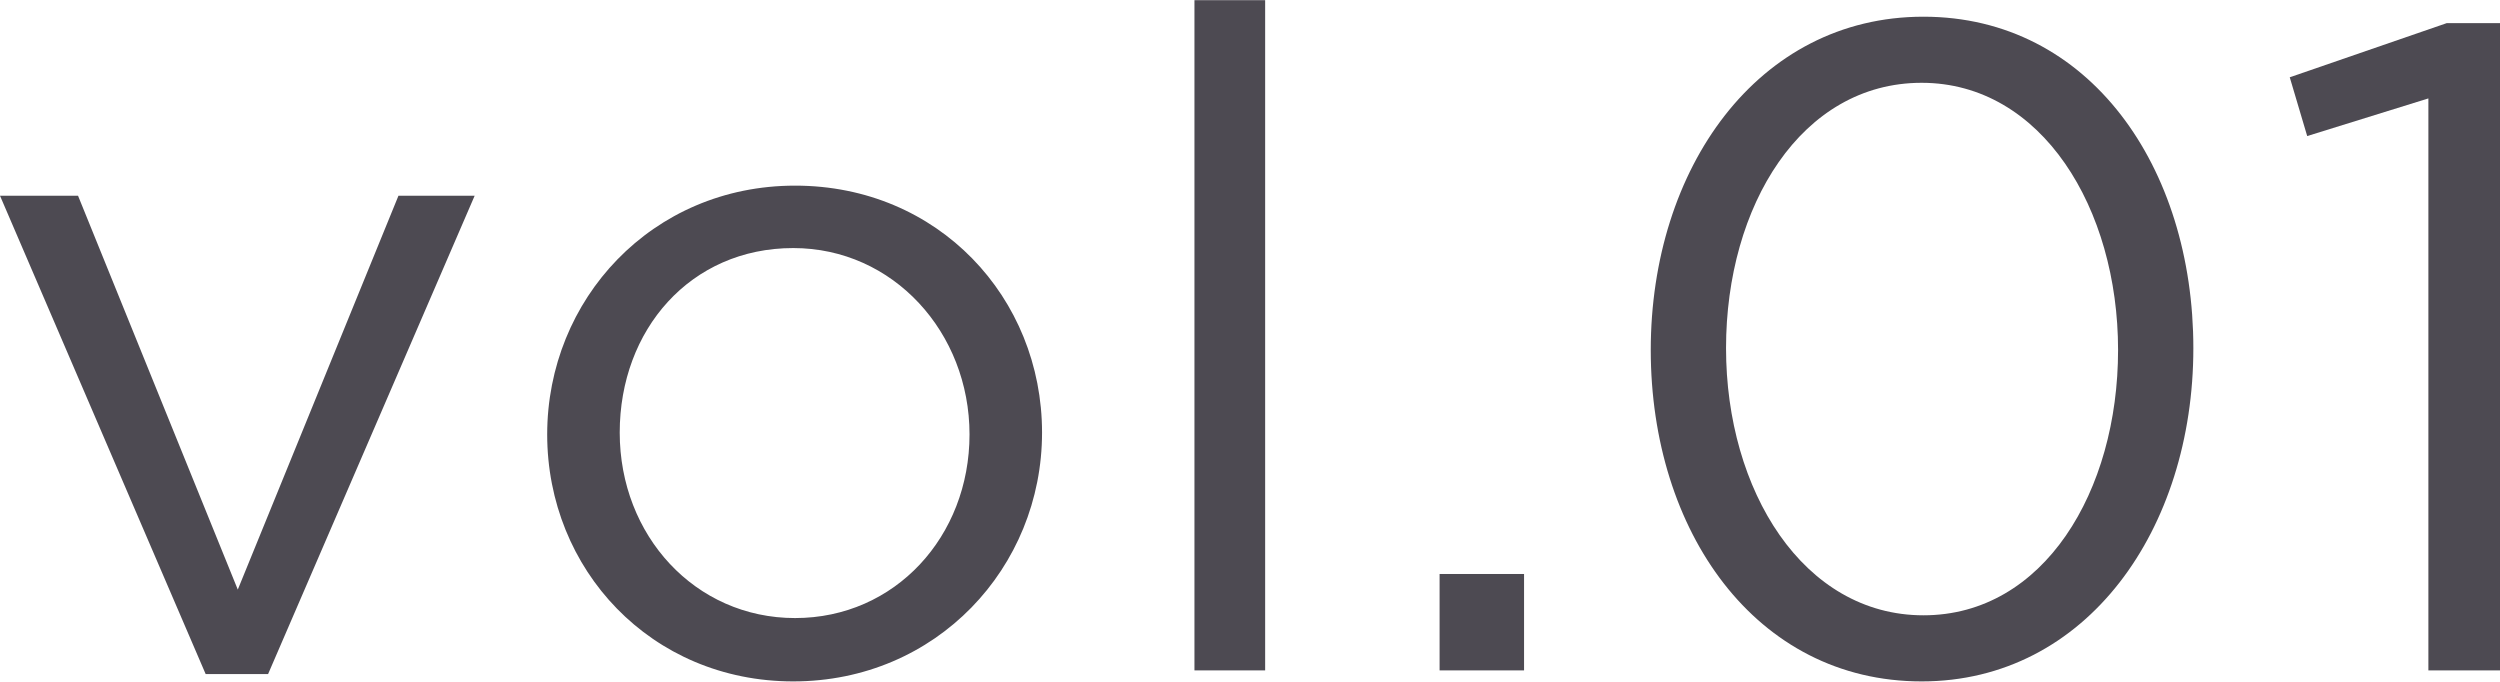
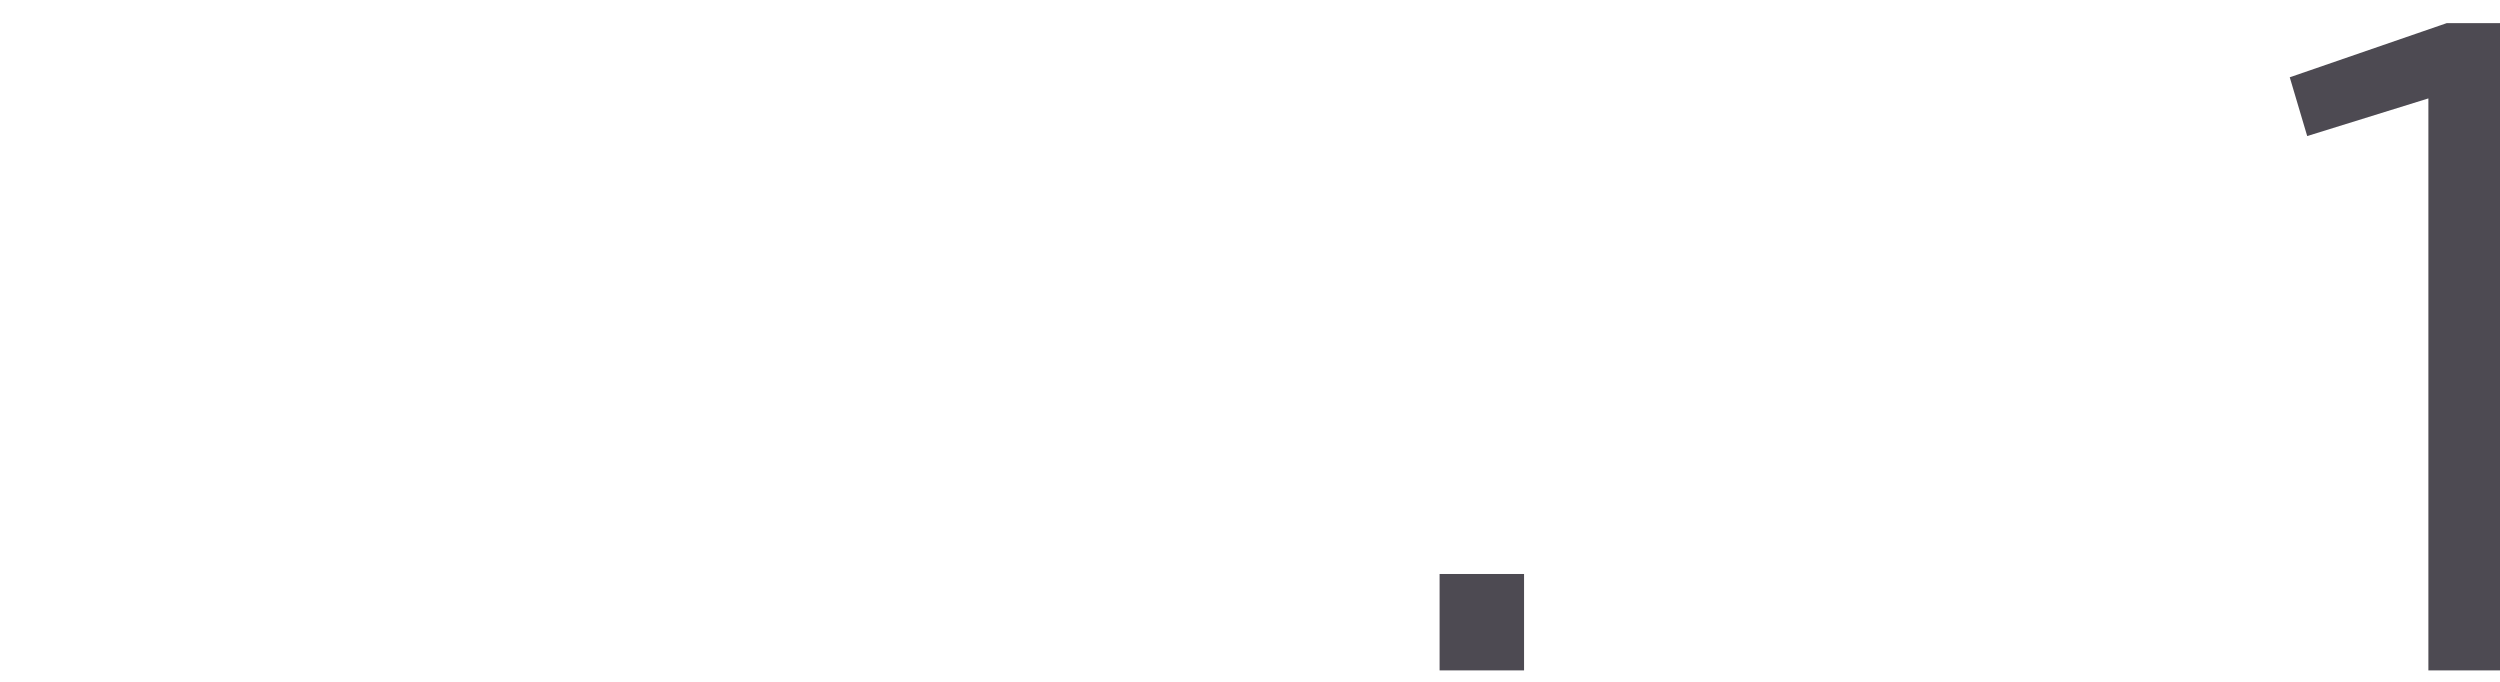
<svg xmlns="http://www.w3.org/2000/svg" id="_レイヤー_2" width="9.61mm" height="2.62mm" viewBox="0 0 27.23 7.42">
  <defs>
    <style>.cls-1{fill:#4d4a52;}</style>
  </defs>
  <g id="_レイヤー_3">
-     <path class="cls-1" d="M4.34,2.13h.83l-2.25,5.21h-.68L0,2.13h.85l1.74,4.29,1.75-4.29Z" />
-     <path class="cls-1" d="M8.64,7.42c-1.55,0-2.68-1.22-2.68-2.69s1.14-2.71,2.7-2.71,2.69,1.22,2.69,2.69-1.15,2.71-2.71,2.71ZM8.64,2.7c-1.12,0-1.89.89-1.89,2.01s.82,2.02,1.91,2.02,1.9-.89,1.9-2-.83-2.03-1.92-2.03Z" />
-     <path class="cls-1" d="M13.01,7.3V0h.77v7.3h-.77Z" />
    <path class="cls-1" d="M15.68,7.3v-1.05h.92v1.05h-.92Z" />
-     <path class="cls-1" d="M20.93,7.42c-1.81,0-2.95-1.64-2.95-3.61S19.14.18,20.95.18s2.94,1.64,2.94,3.61-1.16,3.63-2.96,3.63ZM20.93.9c-1.31,0-2.13,1.34-2.13,2.89s.84,2.91,2.15,2.91,2.12-1.35,2.12-2.89-.83-2.91-2.14-2.91Z" />
    <path class="cls-1" d="M26.65.25h.58v7.05h-.78V1.07l-1.32.41-.19-.64,1.71-.59Z" />
  </g>
</svg>